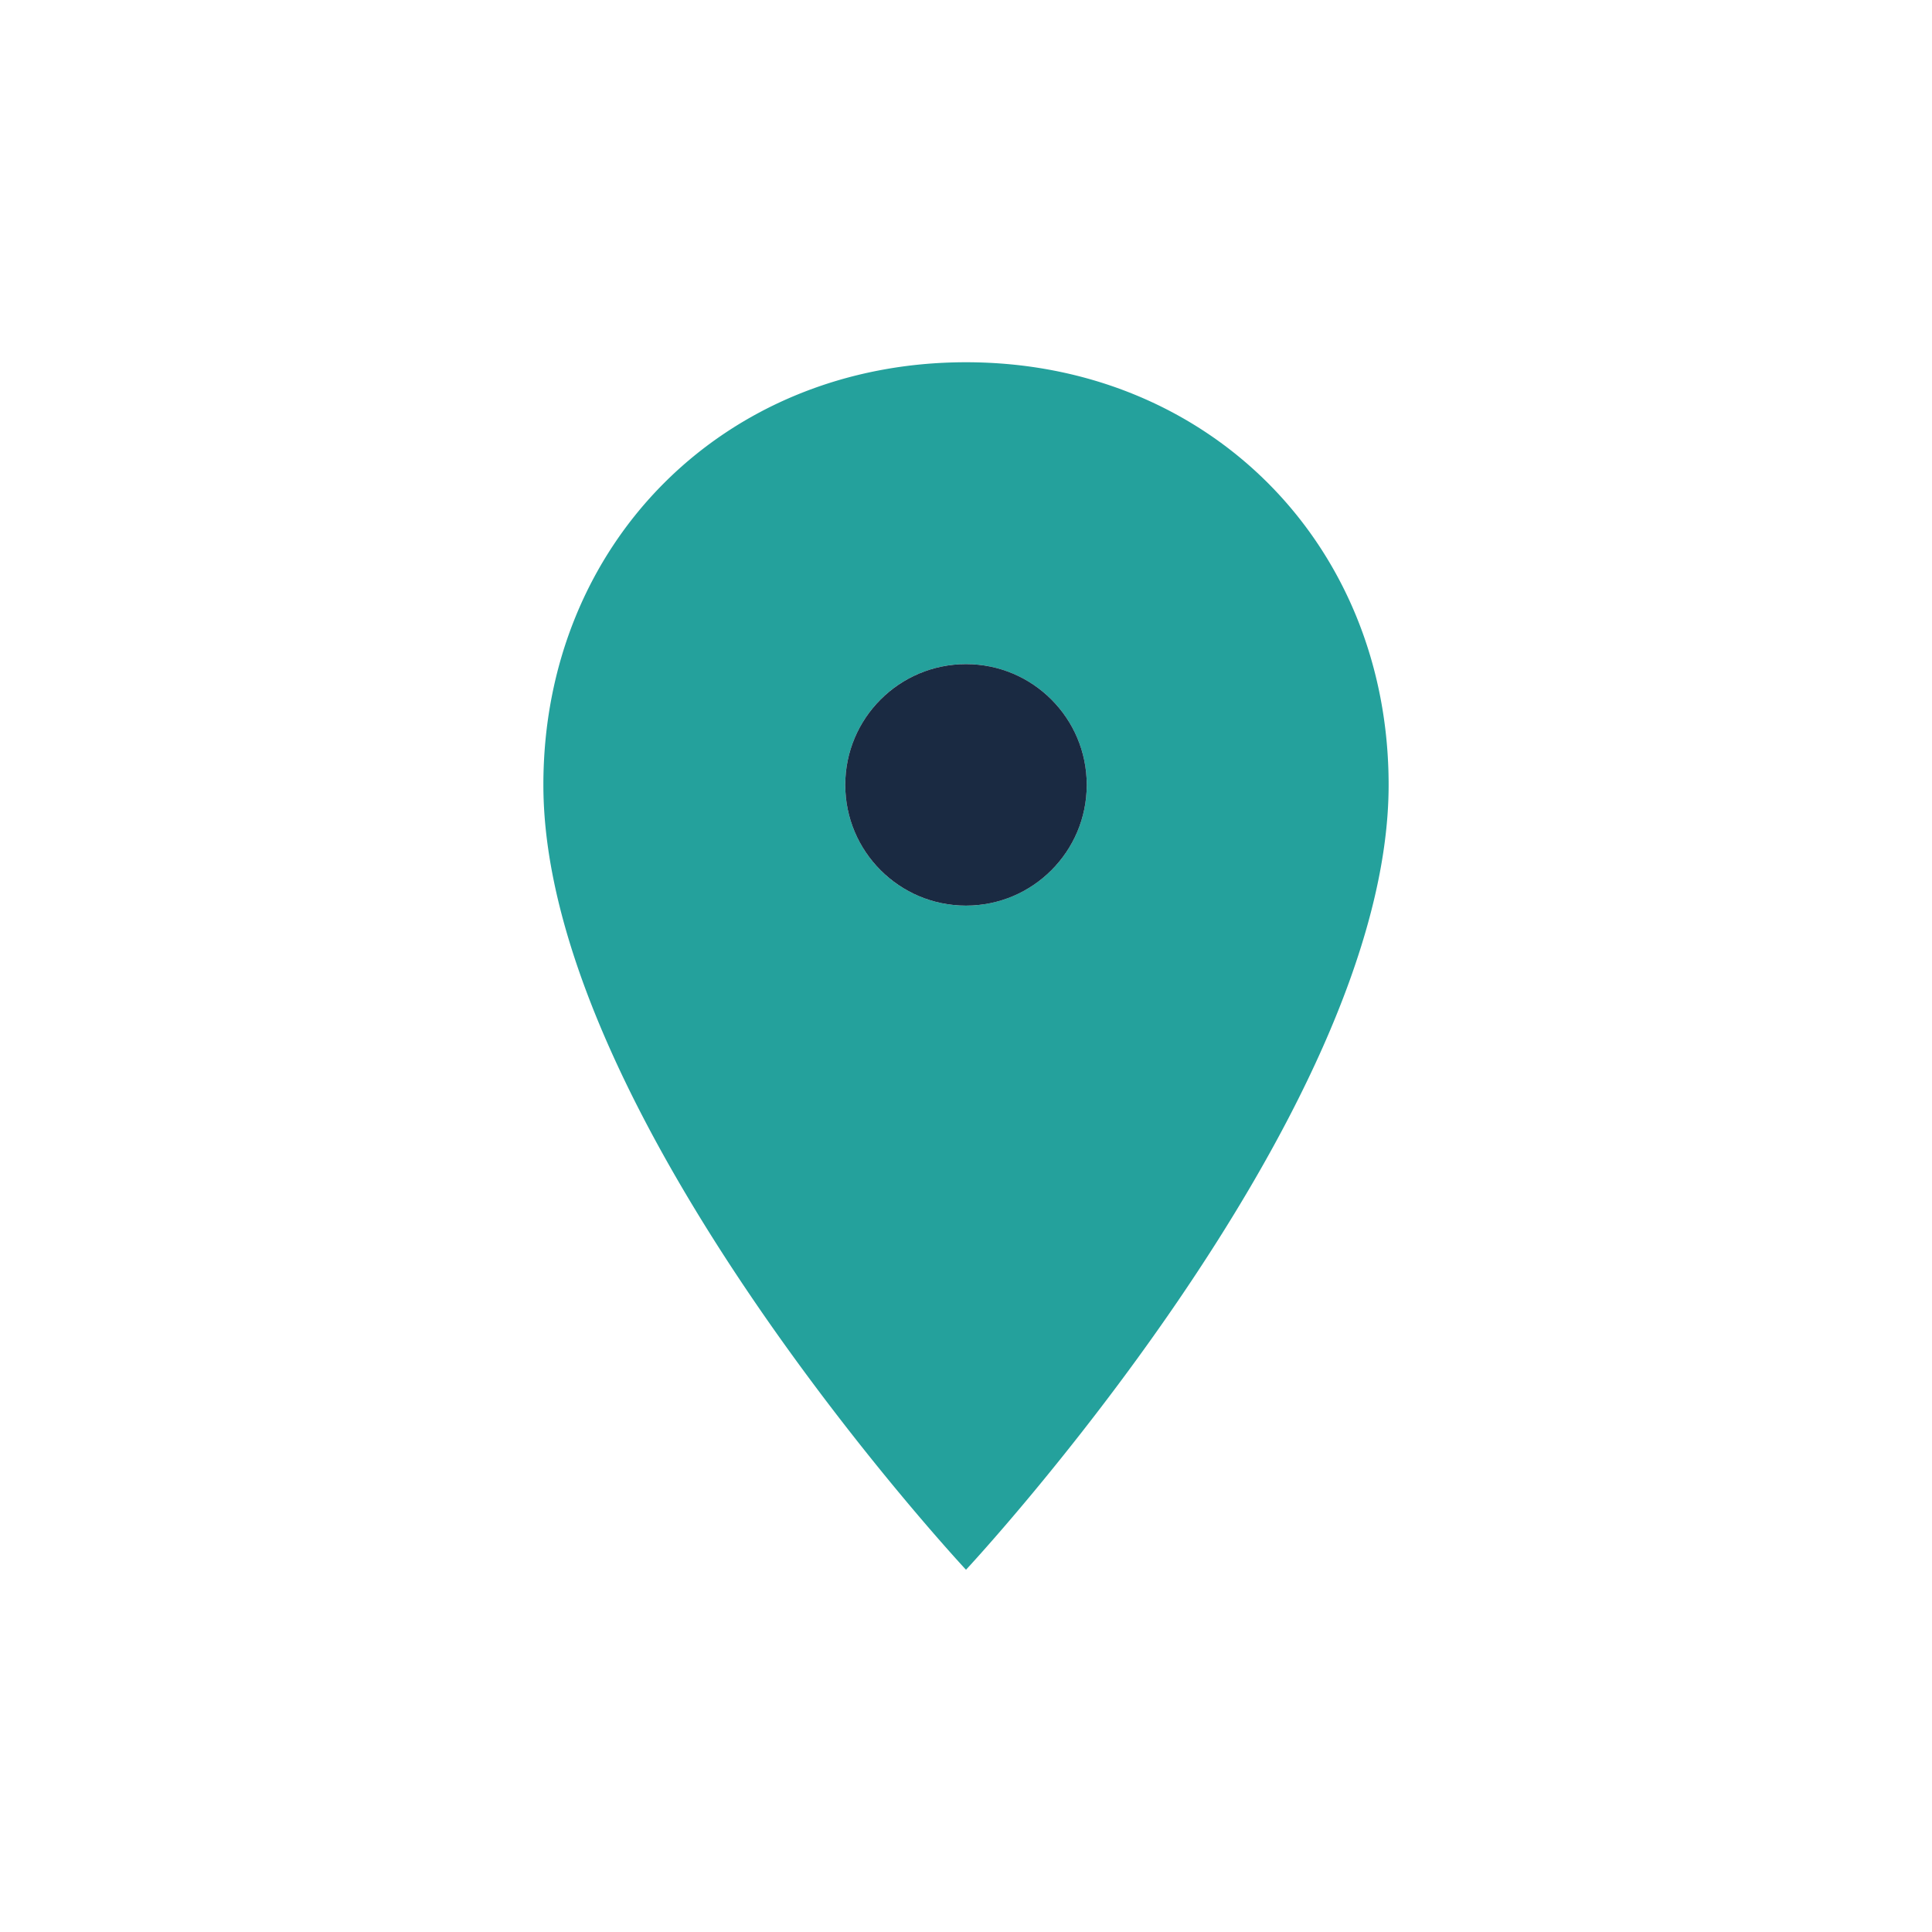
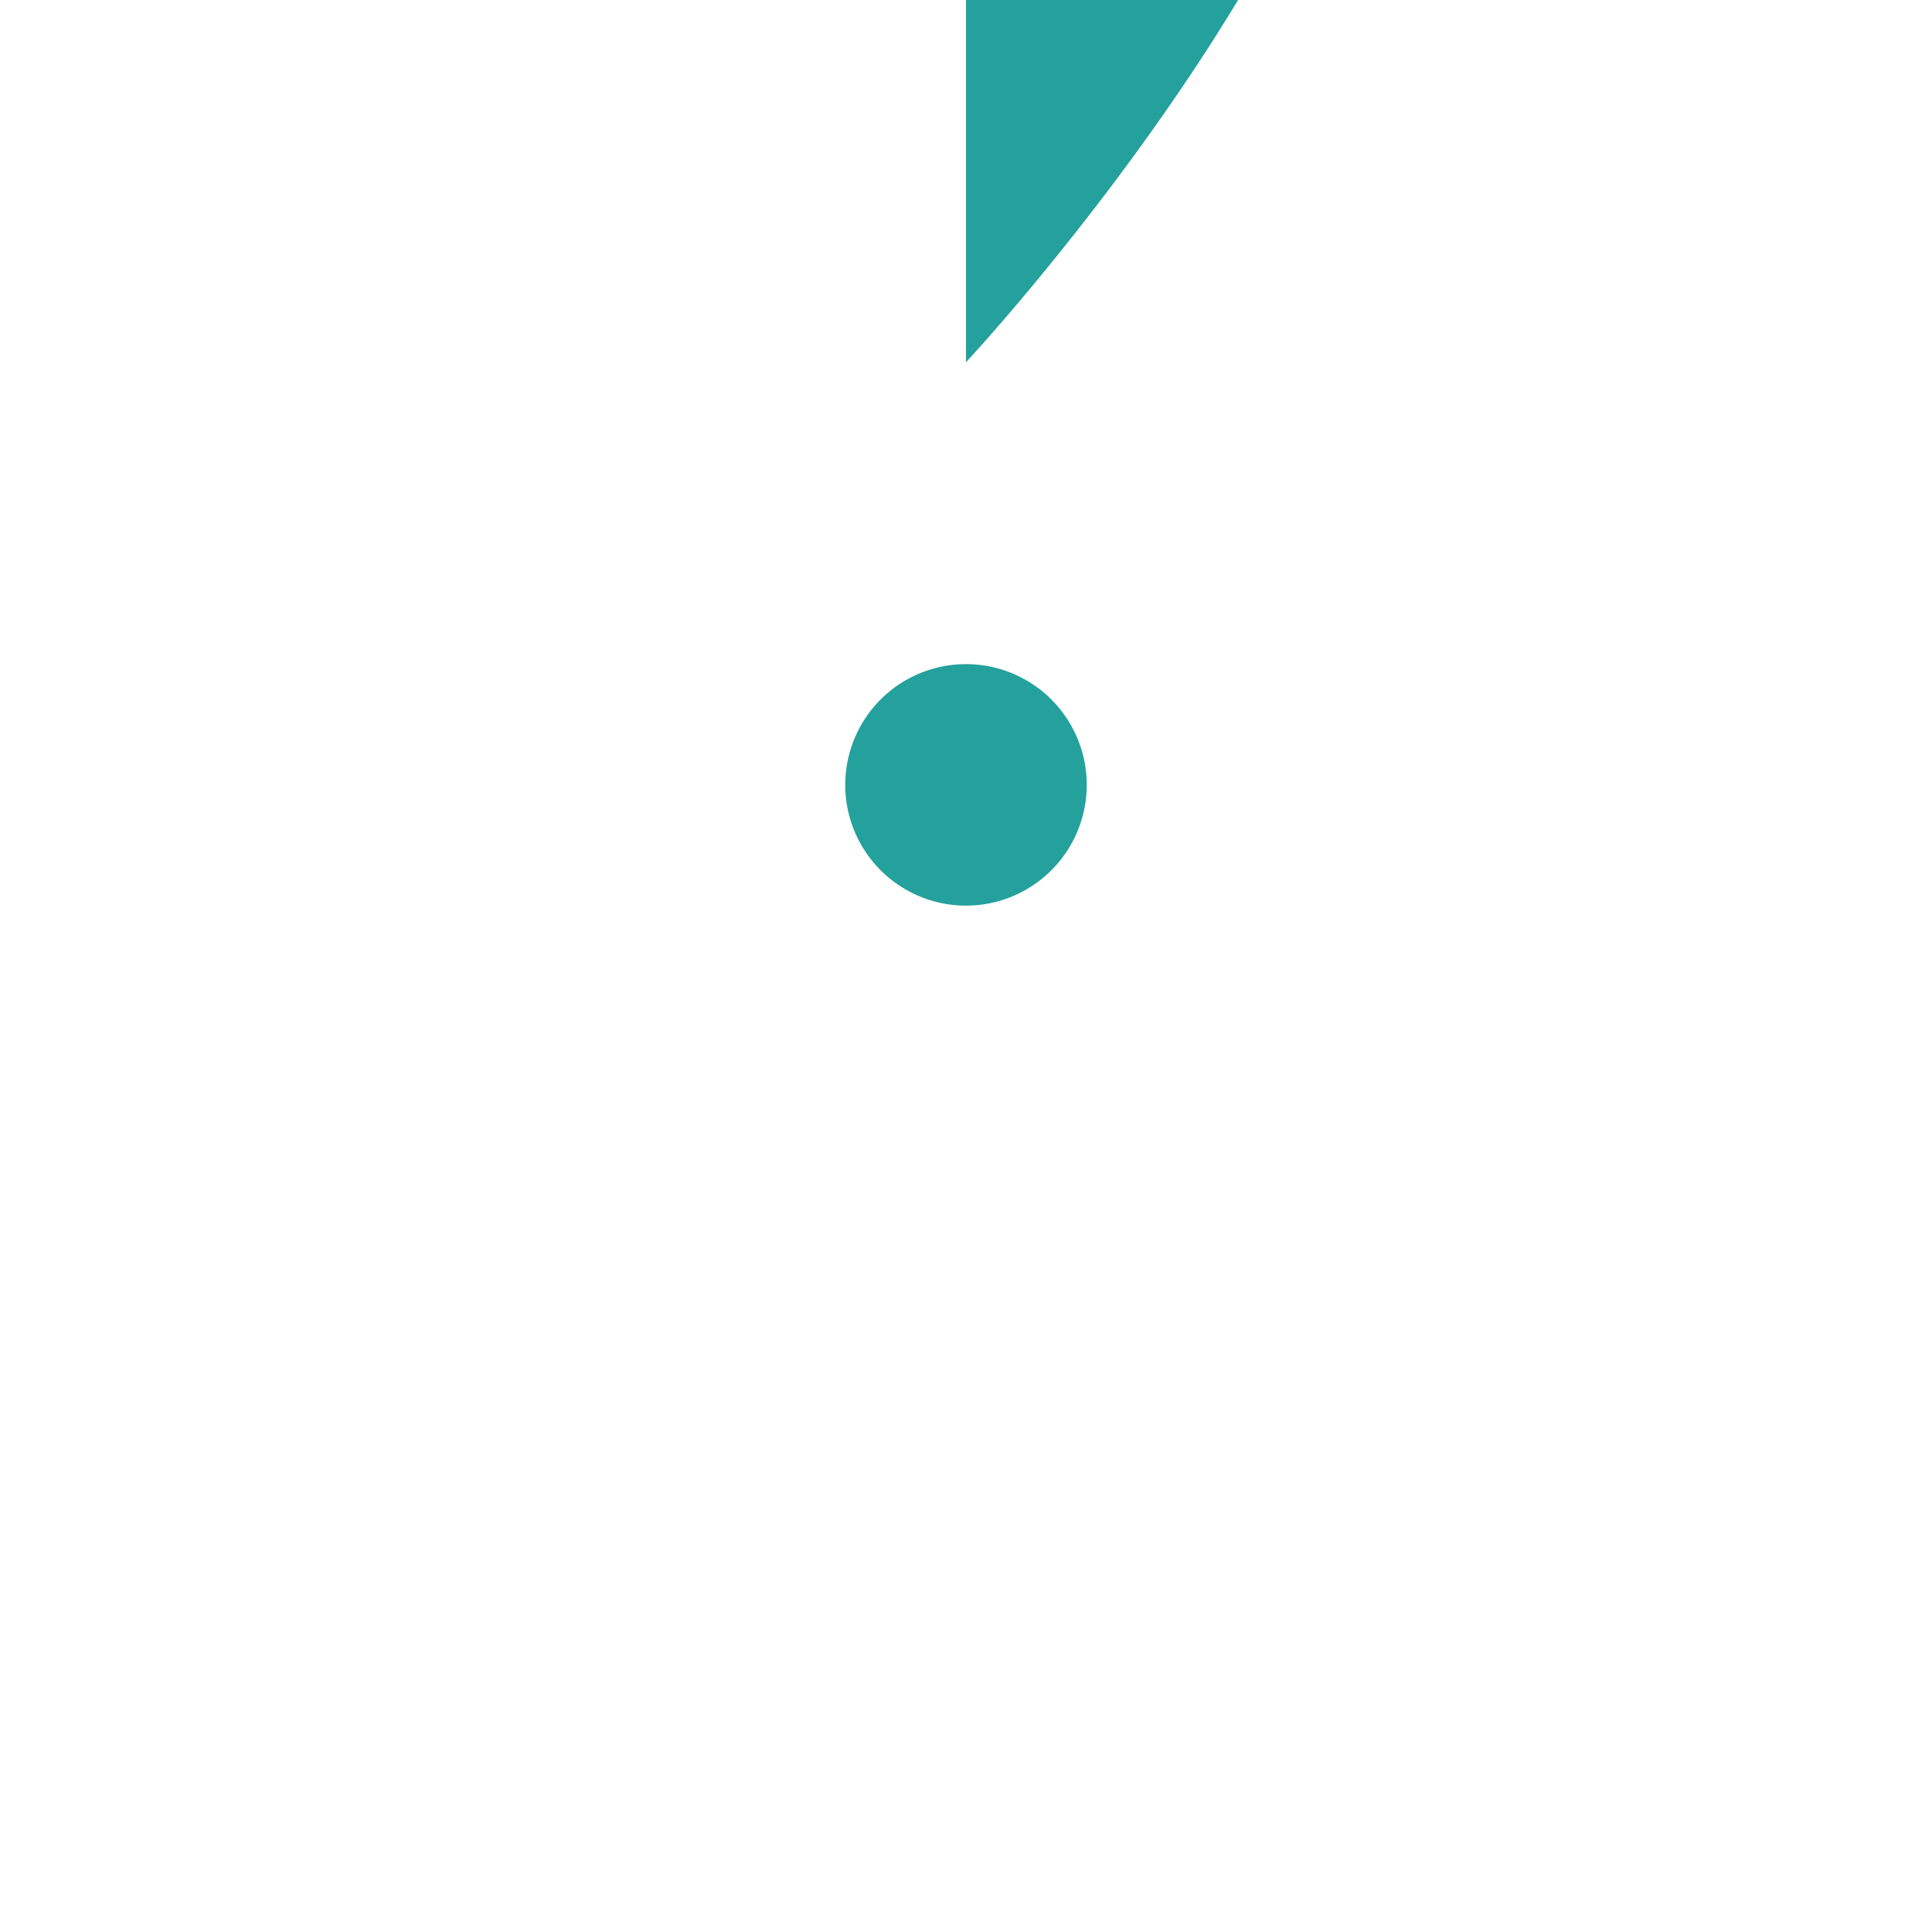
<svg xmlns="http://www.w3.org/2000/svg" width="32" height="32" viewBox="0 0 32 32">
-   <path d="M16 6c-4 0-7 3-7 7 0 5.5 7 13 7 13s7-7.5 7-13c0-4-3-7-7-7zm0 9a2 2 0 110-4 2 2 0 010 4z" fill="#24A19C" />
-   <circle cx="16" cy="13" r="2" fill="#1A2A42" />
+   <path d="M16 6s7-7.5 7-13c0-4-3-7-7-7zm0 9a2 2 0 110-4 2 2 0 010 4z" fill="#24A19C" />
</svg>